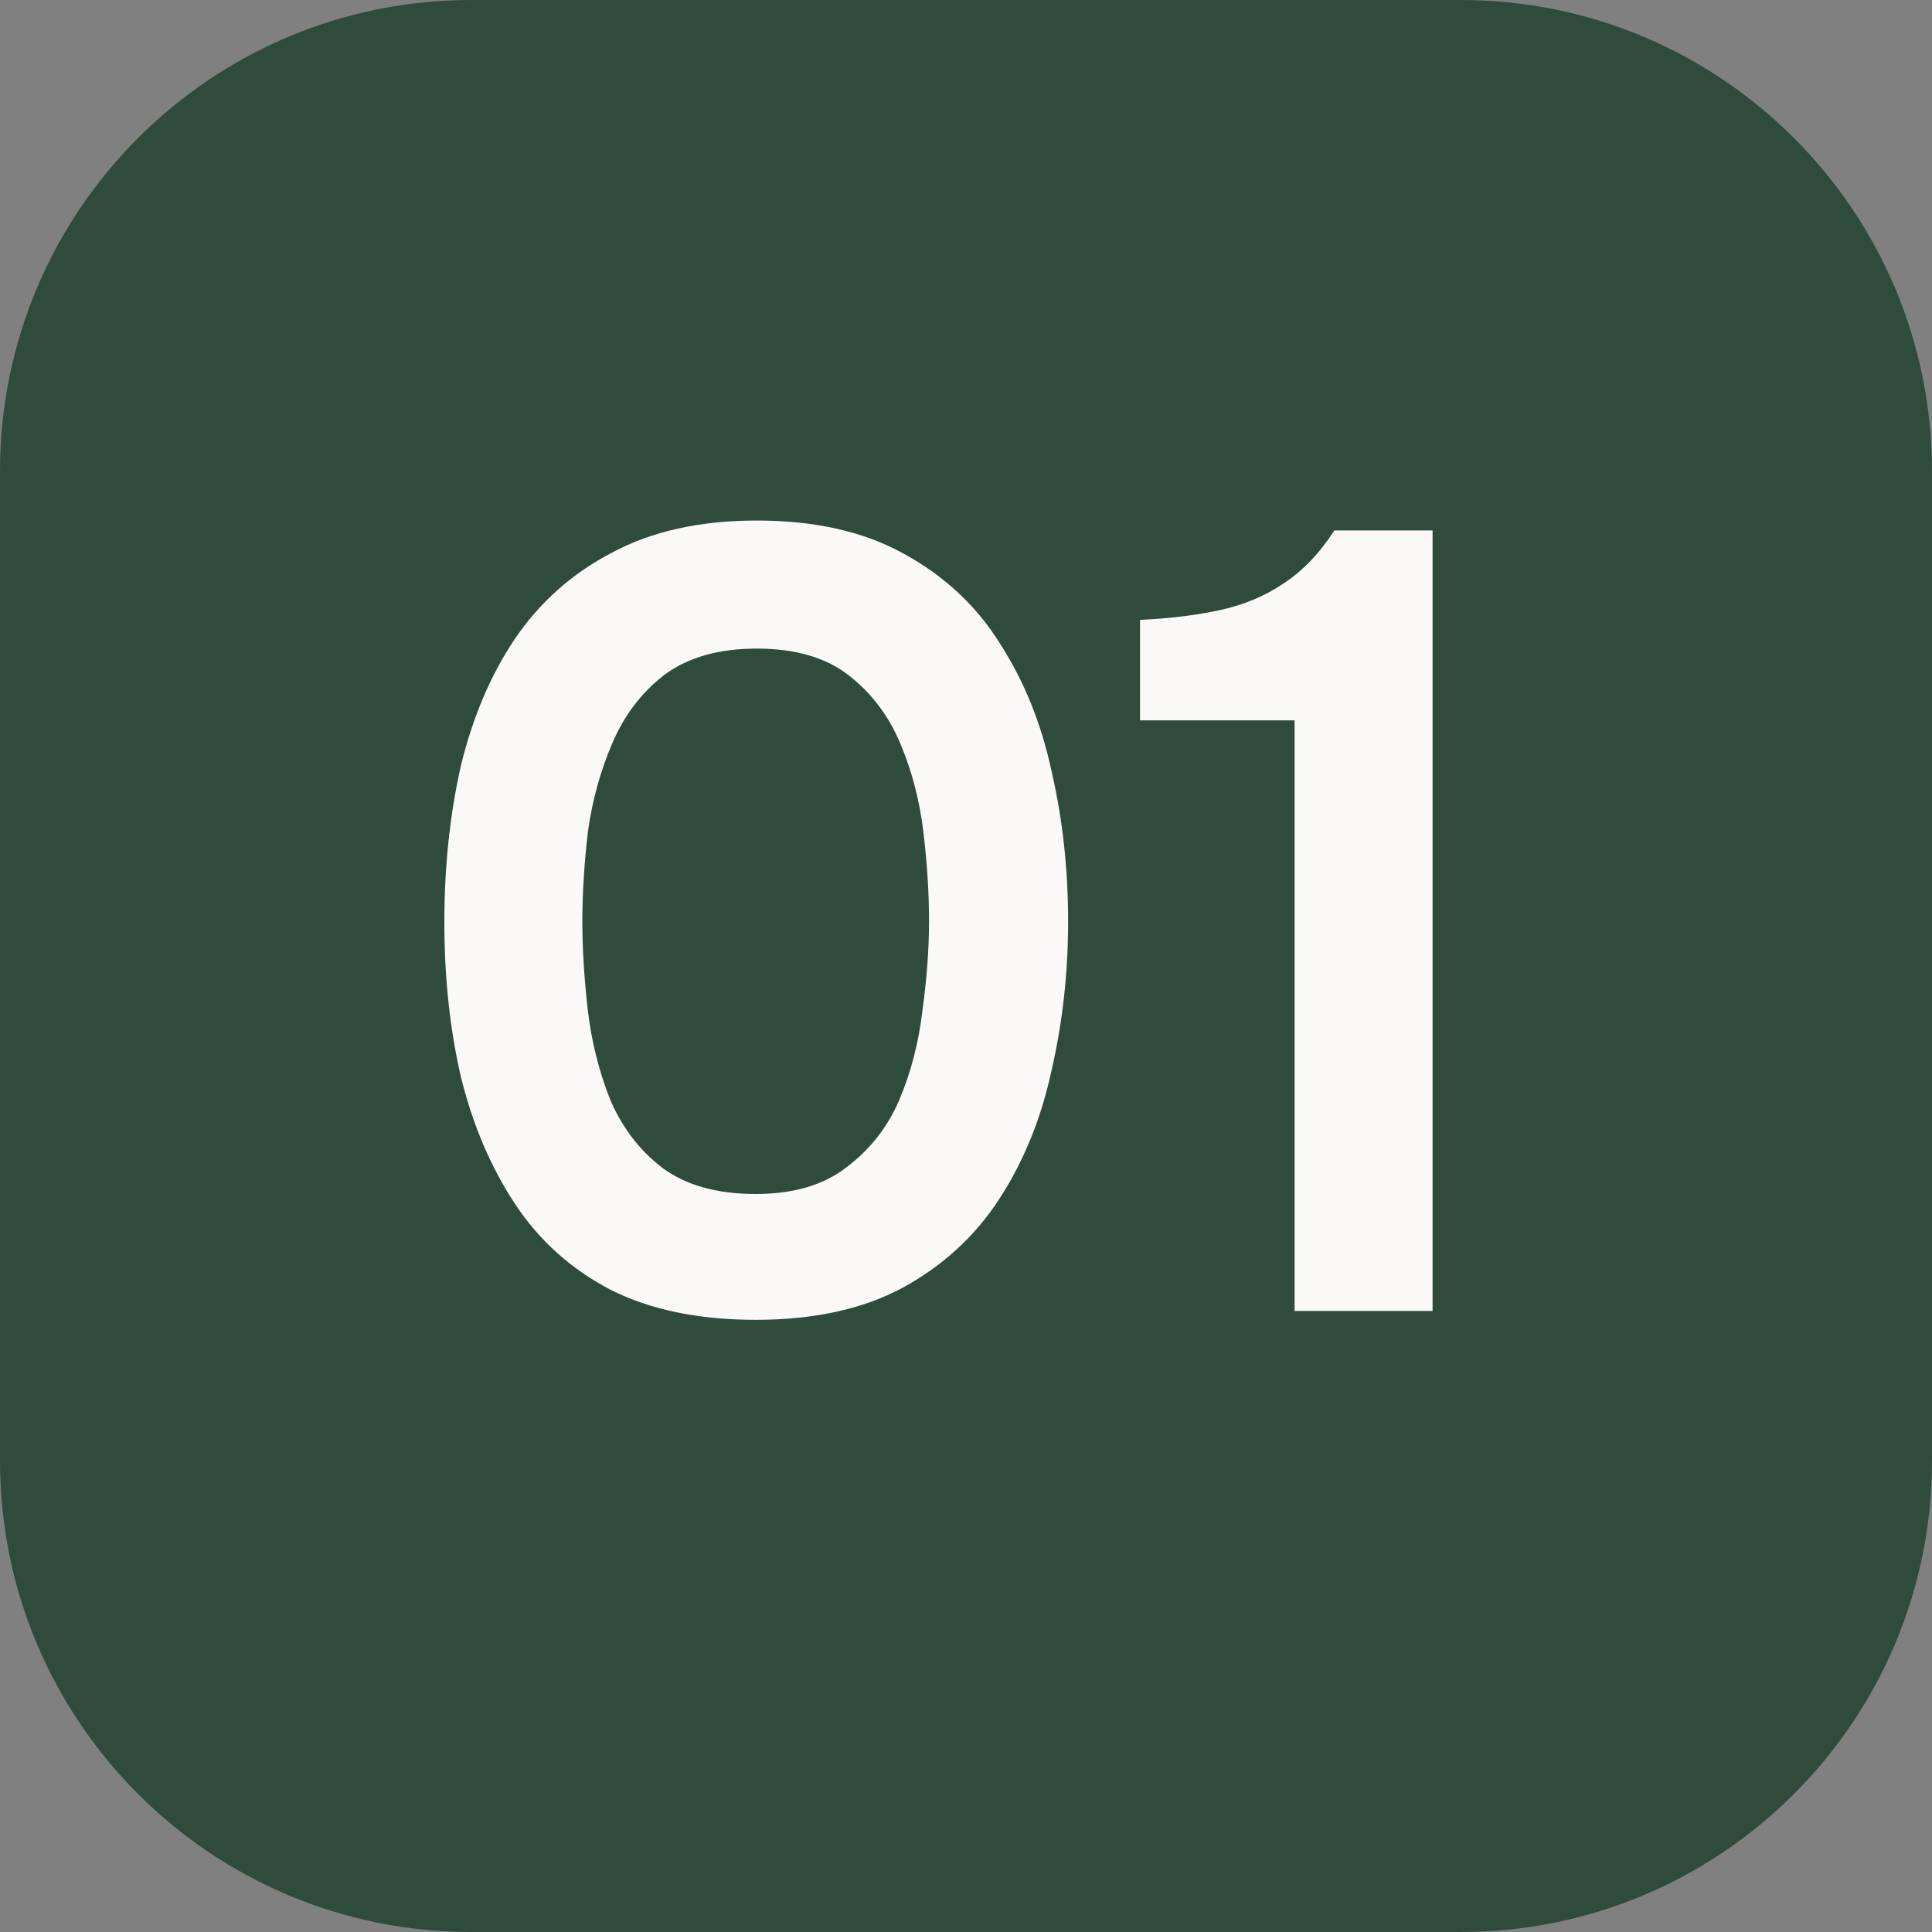
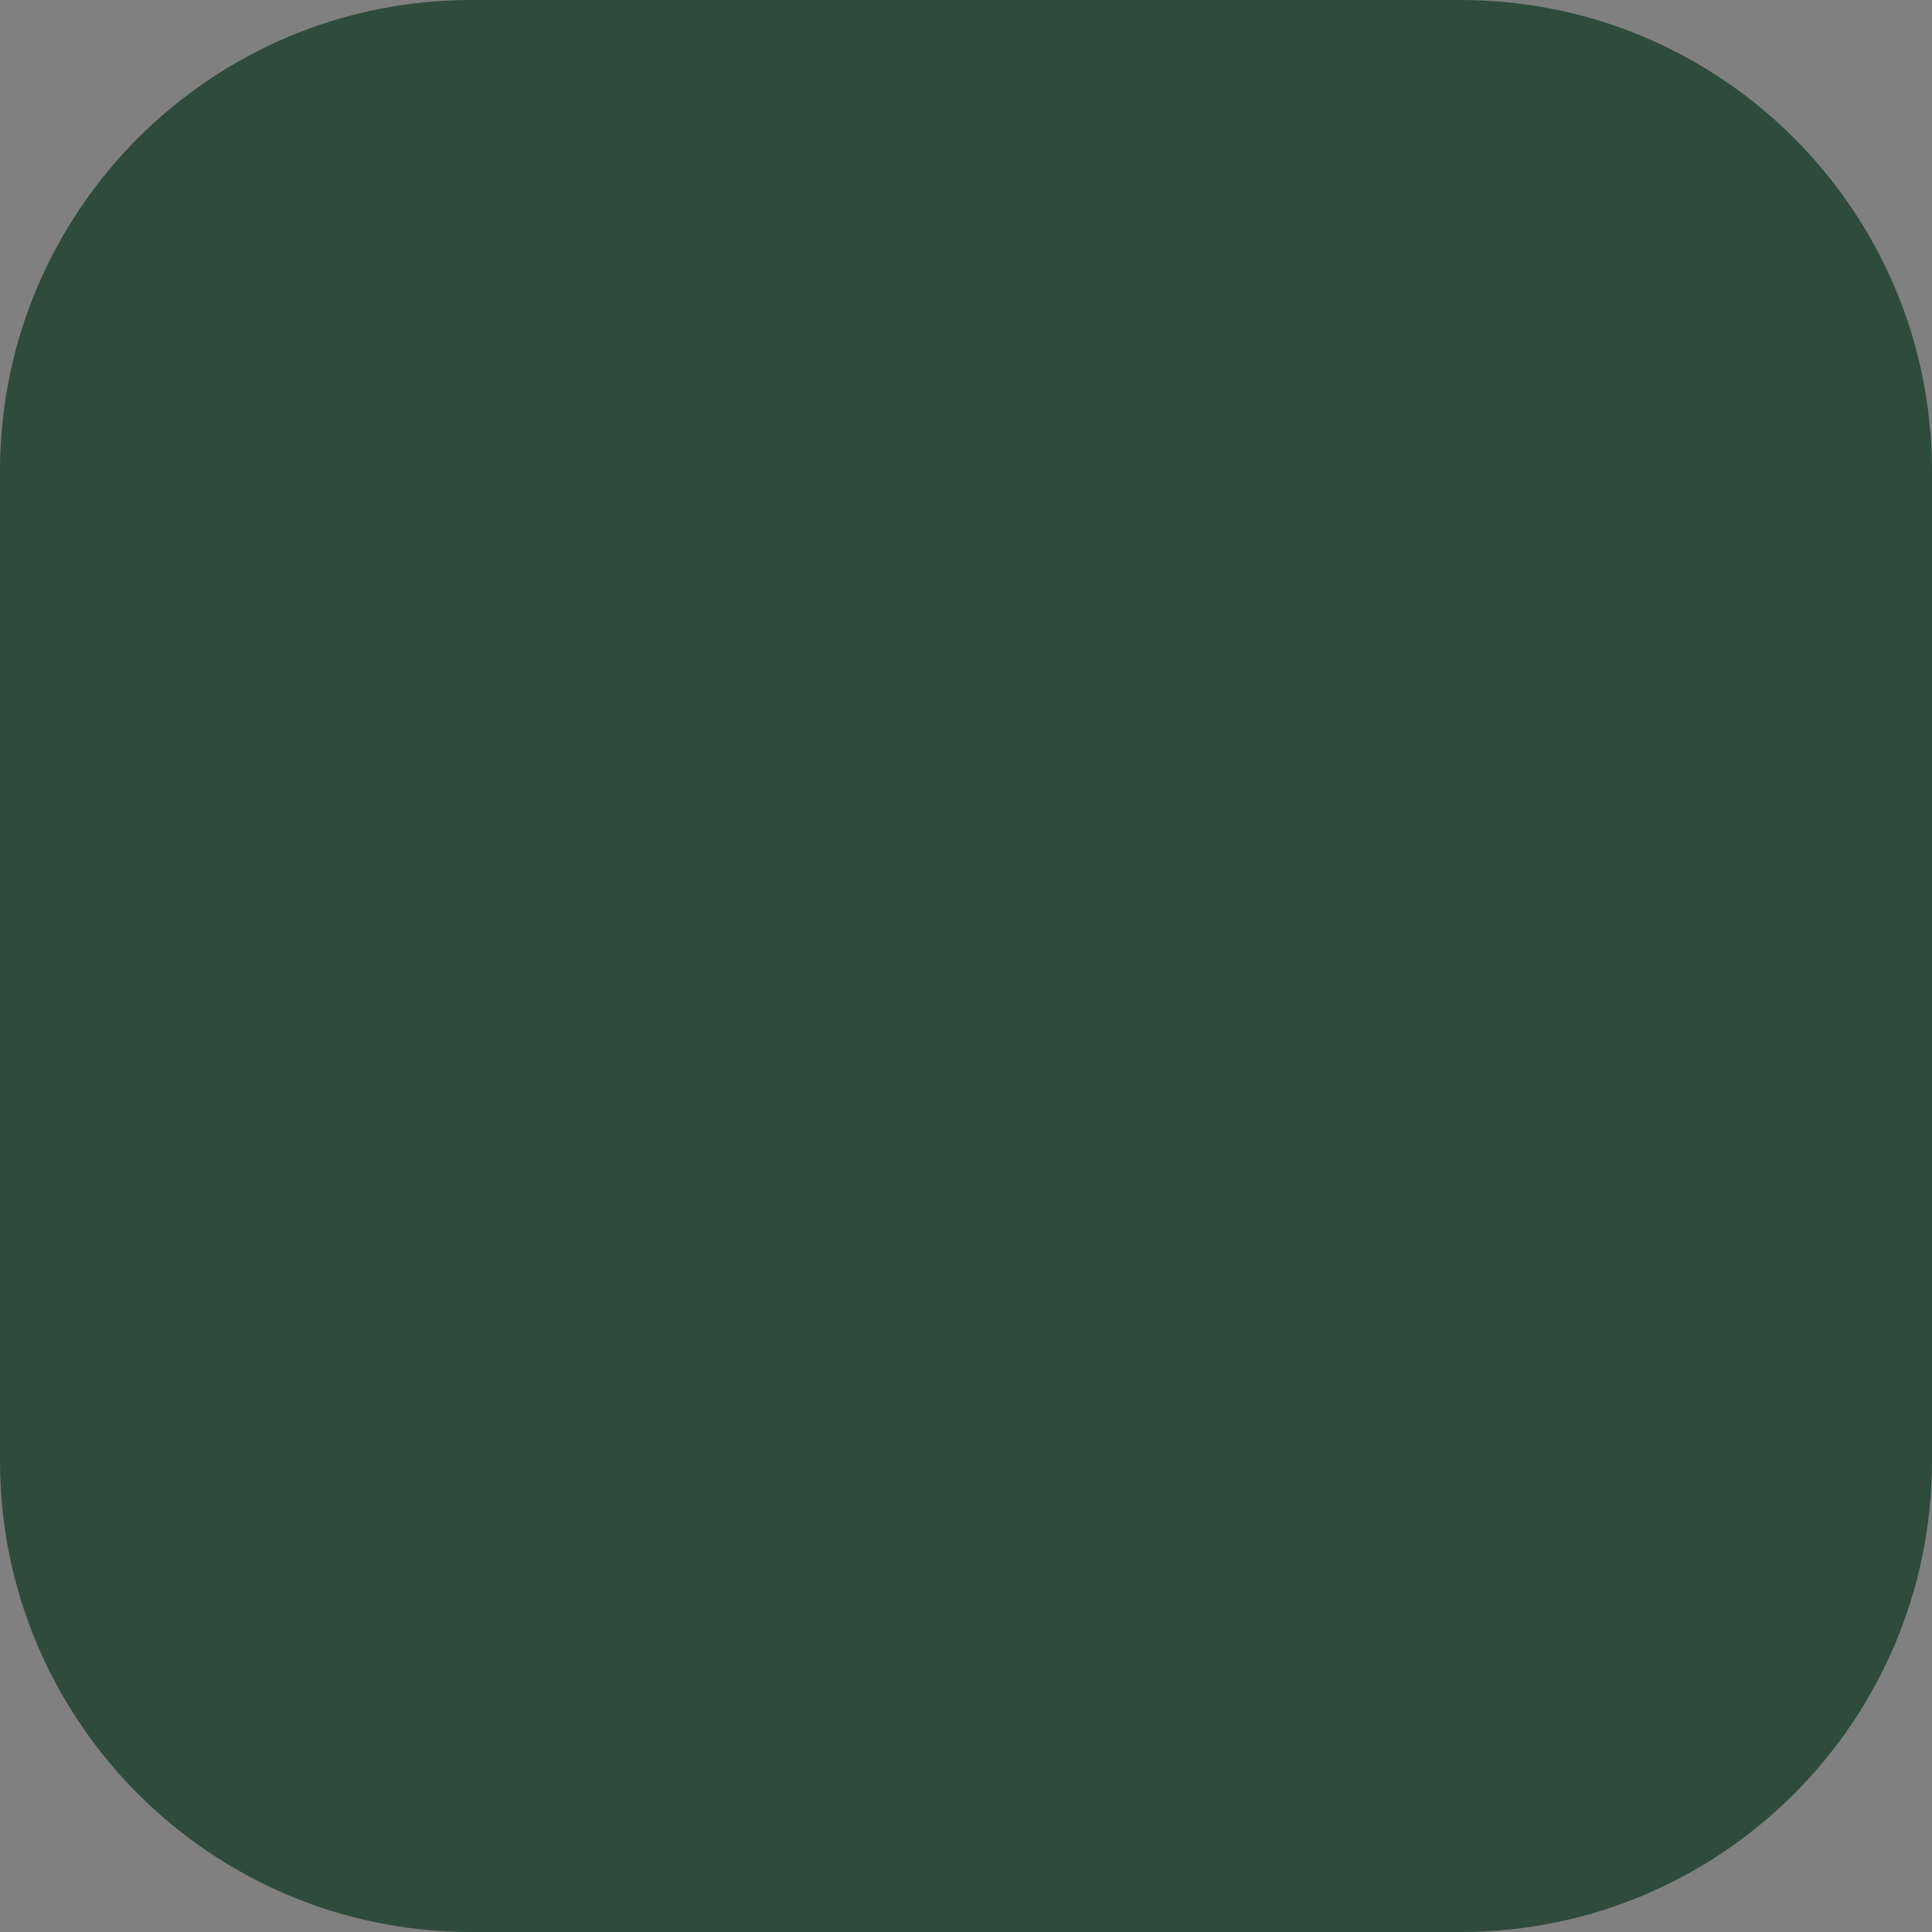
<svg xmlns="http://www.w3.org/2000/svg" width="28" height="28" viewBox="0 0 28 28" fill="none">
  <rect x="0" y="0" width="28" height="28" fill="#808080" stroke="none" />
  <path d="M21.171 0H6.829C3.058 0 0 3.058 0 6.829V21.171C0 24.942 3.058 28 6.829 28H21.171C24.942 28 28 24.942 28 21.171V6.829C28 3.058 24.942 0 21.171 0Z" fill="#2F4B3C" />
-   <path d="M10.952 19.128C10.131 19.128 9.432 18.984 8.856 18.696C8.28 18.397 7.816 17.981 7.464 17.448C7.112 16.915 6.851 16.301 6.68 15.608C6.52 14.915 6.44 14.168 6.44 13.368C6.44 12.557 6.52 11.8 6.68 11.096C6.851 10.392 7.112 9.779 7.464 9.256C7.827 8.723 8.296 8.307 8.872 8.008C9.448 7.699 10.147 7.544 10.968 7.544C11.811 7.544 12.52 7.704 13.096 8.024C13.683 8.344 14.147 8.776 14.488 9.32C14.84 9.864 15.091 10.483 15.24 11.176C15.4 11.869 15.48 12.595 15.48 13.352C15.48 14.099 15.4 14.819 15.24 15.512C15.091 16.205 14.84 16.824 14.488 17.368C14.136 17.912 13.667 18.344 13.08 18.664C12.504 18.973 11.795 19.128 10.952 19.128ZM10.952 17.304C11.496 17.304 11.934 17.176 12.264 16.92C12.606 16.664 12.862 16.339 13.032 15.944C13.203 15.539 13.315 15.107 13.368 14.648C13.432 14.189 13.464 13.757 13.464 13.352C13.464 12.947 13.438 12.52 13.384 12.072C13.331 11.613 13.219 11.181 13.048 10.776C12.878 10.371 12.627 10.04 12.296 9.784C11.966 9.528 11.523 9.4 10.968 9.4C10.414 9.4 9.966 9.528 9.624 9.784C9.294 10.04 9.043 10.371 8.872 10.776C8.702 11.171 8.584 11.597 8.52 12.056C8.467 12.515 8.44 12.947 8.44 13.352C8.44 13.757 8.467 14.189 8.52 14.648C8.574 15.096 8.68 15.523 8.84 15.928C9.011 16.333 9.262 16.664 9.592 16.92C9.934 17.176 10.387 17.304 10.952 17.304ZM18.762 19V10.44H16.522V8.984C16.959 8.963 17.349 8.915 17.69 8.84C18.031 8.765 18.335 8.637 18.602 8.456C18.879 8.275 19.125 8.019 19.338 7.688H20.762V19H18.762Z" fill="#FBF9F7" />
</svg>